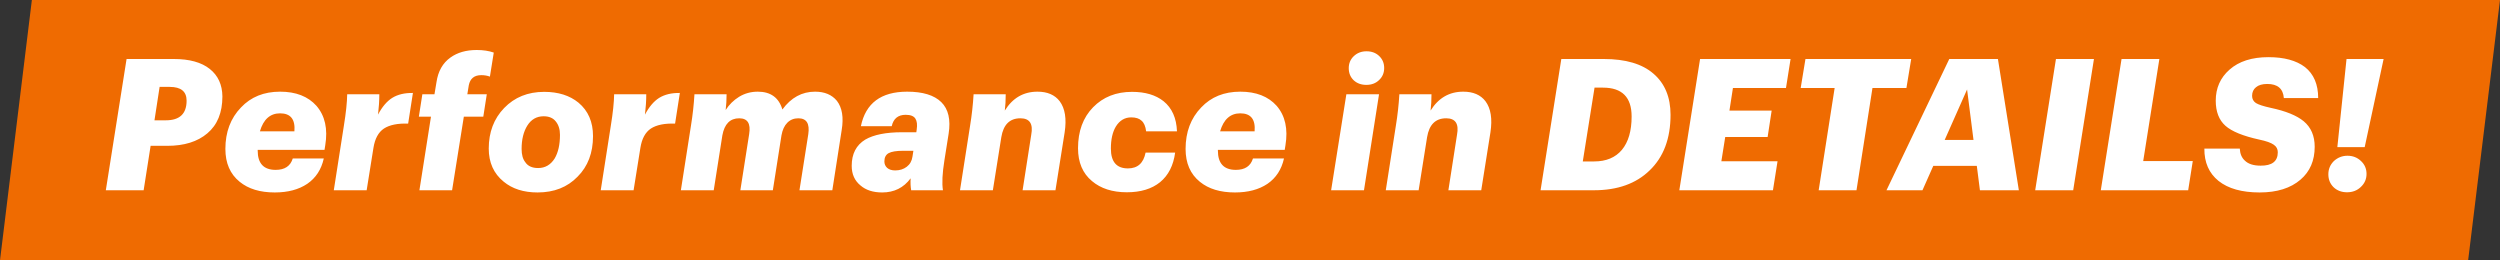
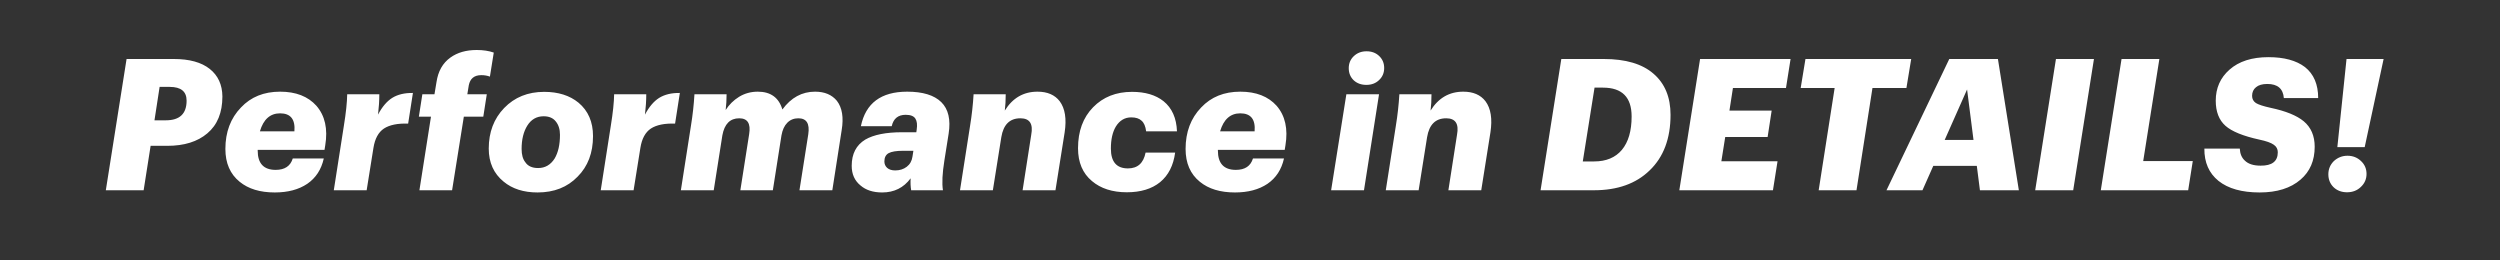
<svg xmlns="http://www.w3.org/2000/svg" width="749" height="78" viewBox="0 0 749 78" fill="none">
  <rect x="0" y="0" width="749" height="78" fill="#333333" stroke="none" />
-   <path d="M9.549 0L749 0L739.451 78H0L9.549 0Z" fill="#EF6B01" />
  <path d="M37.92 17.675H52.055C56.748 17.675 60.342 18.665 62.835 20.645C65.328 22.625 66.593 25.375 66.63 28.895C66.63 33.735 65.127 37.42 62.12 39.95C59.187 42.443 55.19 43.69 50.13 43.69H45.125L43.035 57H31.705L37.92 17.675ZM49.69 36.045C53.833 36.045 55.905 34.083 55.905 30.16C55.905 27.41 54.218 26.035 50.845 26.035H47.82L46.28 36.045H49.69ZM77.205 45.12C77.205 48.97 79.002 50.895 82.595 50.895C85.308 50.895 87.013 49.758 87.71 47.485H97.005C96.272 50.785 94.622 53.315 92.055 55.075C89.488 56.798 86.243 57.66 82.32 57.66C77.92 57.66 74.418 56.597 71.815 54.47C68.955 52.16 67.525 48.878 67.525 44.625C67.525 39.565 69.083 35.422 72.2 32.195C75.17 29.042 79.075 27.465 83.915 27.465C88.645 27.465 92.275 28.877 94.805 31.7C97.372 34.67 98.252 38.612 97.445 43.525L97.225 44.9H77.205V45.12ZM83.915 33.955C80.945 33.955 78.928 35.752 77.865 39.345H88.205C88.498 35.752 87.068 33.955 83.915 33.955ZM103.03 37.64C103.653 33.79 103.983 30.655 104.02 28.235H113.645C113.645 30.105 113.516 32.14 113.26 34.34C114.47 32.03 115.881 30.362 117.495 29.335C119.145 28.308 121.216 27.813 123.71 27.85L122.28 37.035C119.126 36.925 116.706 37.42 115.02 38.52C113.37 39.62 112.325 41.545 111.885 44.295L109.85 57H100.005L103.03 37.64ZM126.537 28.235H130.167L130.772 24.605C131.249 21.342 132.642 18.885 134.952 17.235C137.042 15.732 139.664 14.98 142.817 14.98C144.76 14.98 146.465 15.237 147.932 15.75L146.777 22.955C146.007 22.662 145.145 22.515 144.192 22.515C142.102 22.515 140.855 23.523 140.452 25.54L140.012 28.235H145.842L144.797 34.945H138.967L135.447 57H125.657L129.122 34.945H125.492L126.537 28.235ZM161.058 57.66C156.878 57.66 153.486 56.578 150.883 54.415C147.913 51.995 146.428 48.695 146.428 44.515C146.428 39.602 147.968 35.55 151.048 32.36C154.164 29.133 158.161 27.52 163.038 27.52C167.254 27.52 170.683 28.602 173.323 30.765C176.219 33.185 177.668 36.522 177.668 40.775C177.668 45.798 176.128 49.85 173.048 52.93C170.004 56.083 166.008 57.66 161.058 57.66ZM161.223 50.345C163.313 50.345 164.963 49.392 166.173 47.485C167.236 45.688 167.768 43.323 167.768 40.39C167.768 38.74 167.346 37.402 166.503 36.375C165.696 35.348 164.486 34.835 162.873 34.835C160.783 34.835 159.151 35.77 157.978 37.64C156.841 39.473 156.273 41.802 156.273 44.625C156.273 46.348 156.639 47.668 157.373 48.585C158.143 49.758 159.426 50.345 161.223 50.345ZM183.005 37.64C183.629 33.79 183.959 30.655 183.995 28.235H193.62C193.62 30.105 193.492 32.14 193.235 34.34C194.445 32.03 195.857 30.362 197.47 29.335C199.12 28.308 201.192 27.813 203.685 27.85L202.255 37.035C199.102 36.925 196.682 37.42 194.995 38.52C193.345 39.62 192.3 41.545 191.86 44.295L189.825 57H179.98L183.005 37.64ZM207.014 37.64C207.527 34.487 207.876 31.352 208.059 28.235H217.684C217.684 29.922 217.592 31.498 217.409 32.965C218.436 31.352 219.774 30.032 221.424 29.005C223.111 27.978 224.981 27.465 227.034 27.465C230.884 27.465 233.341 29.243 234.404 32.8C237.007 29.243 240.271 27.465 244.194 27.465C247.054 27.465 249.236 28.382 250.739 30.215C252.316 32.268 252.792 35.183 252.169 38.96L249.364 57H239.519L242.159 40.225C242.636 37.035 241.646 35.44 239.189 35.44C237.869 35.44 236.769 35.88 235.889 36.76C235.009 37.64 234.422 38.905 234.129 40.555L231.544 57H221.809L224.449 40.17C224.962 37.017 223.972 35.44 221.479 35.44C218.729 35.44 217.042 37.145 216.419 40.555L213.834 57H203.989L207.014 37.64ZM264.3 57.66C261.587 57.66 259.424 56.963 257.81 55.57C256.05 54.14 255.17 52.178 255.17 49.685C255.17 46.092 256.527 43.47 259.24 41.82C261.77 40.353 265.455 39.62 270.295 39.62H274.53L274.64 38.85C274.86 37.383 274.732 36.283 274.255 35.55C273.779 34.78 272.807 34.395 271.34 34.395C269.067 34.395 267.674 35.532 267.16 37.805H257.92C259.35 30.912 263.97 27.465 271.78 27.465C276.474 27.465 279.884 28.51 282.01 30.6C284.137 32.69 284.87 35.843 284.21 40.06L282.945 48.035C282.322 51.922 282.175 54.91 282.505 57H272.99C272.807 55.973 272.752 54.782 272.825 53.425C270.735 56.248 267.894 57.66 264.3 57.66ZM268.205 51.06C269.562 51.06 270.717 50.693 271.67 49.96C272.624 49.227 273.192 48.218 273.375 46.935L273.65 45.175H270.57C268.554 45.175 267.105 45.413 266.225 45.89C265.382 46.367 264.96 47.192 264.96 48.365C264.96 49.135 265.235 49.777 265.785 50.29C266.372 50.803 267.179 51.06 268.205 51.06ZM290.642 37.64C291.155 34.487 291.504 31.352 291.687 28.235H301.312C301.312 30.068 301.22 31.7 301.037 33.13C303.384 29.353 306.647 27.465 310.827 27.465C313.797 27.465 316.015 28.418 317.482 30.325C319.095 32.488 319.59 35.605 318.967 39.675L316.217 57H306.372L308.957 40.39C309.58 37.09 308.499 35.44 305.712 35.44C302.522 35.44 300.615 37.328 299.992 41.105L297.462 57H287.617L290.642 37.64ZM337.606 57.605C333.279 57.605 329.796 56.487 327.156 54.25C324.369 51.94 322.976 48.658 322.976 44.405C322.976 39.308 324.479 35.22 327.486 32.14C330.492 29.06 334.379 27.52 339.146 27.52C343.106 27.52 346.259 28.455 348.606 30.325C351.136 32.378 352.474 35.385 352.621 39.345H343.381C343.197 37.842 342.739 36.778 342.006 36.155C341.309 35.495 340.282 35.165 338.926 35.165C336.982 35.165 335.442 36.082 334.306 37.915C333.316 39.565 332.821 41.765 332.821 44.515C332.821 48.475 334.526 50.455 337.936 50.455C340.832 50.455 342.592 48.878 343.216 45.725H352.071C351.557 49.575 350.054 52.527 347.561 54.58C345.067 56.597 341.749 57.605 337.606 57.605ZM364.881 45.12C364.881 48.97 366.677 50.895 370.271 50.895C372.984 50.895 374.689 49.758 375.386 47.485H384.681C383.947 50.785 382.297 53.315 379.731 55.075C377.164 56.798 373.919 57.66 369.996 57.66C365.596 57.66 362.094 56.597 359.491 54.47C356.631 52.16 355.201 48.878 355.201 44.625C355.201 39.565 356.759 35.422 359.876 32.195C362.846 29.042 366.751 27.465 371.591 27.465C376.321 27.465 379.951 28.877 382.481 31.7C385.047 34.67 385.927 38.612 385.121 43.525L384.901 44.9H364.881V45.12ZM371.591 33.955C368.621 33.955 366.604 35.752 365.541 39.345H375.881C376.174 35.752 374.744 33.955 371.591 33.955ZM413.16 24C412.17 24.953 410.905 25.43 409.365 25.43C407.825 25.43 406.56 24.972 405.57 24.055C404.58 23.102 404.085 21.892 404.085 20.425C404.085 18.995 404.58 17.803 405.57 16.85C406.597 15.86 407.88 15.365 409.42 15.365C410.96 15.365 412.225 15.842 413.215 16.795C414.205 17.748 414.7 18.94 414.7 20.37C414.7 21.837 414.187 23.047 413.16 24ZM403.37 28.235H413.16L408.65 57H398.805L403.37 28.235ZM418.205 37.64C418.719 34.487 419.067 31.352 419.25 28.235H428.875C428.875 30.068 428.784 31.7 428.6 33.13C430.947 29.353 434.21 27.465 438.39 27.465C441.36 27.465 443.579 28.418 445.045 30.325C446.659 32.488 447.154 35.605 446.53 39.675L443.78 57H433.935L436.52 40.39C437.144 37.09 436.062 35.44 433.275 35.44C430.085 35.44 428.179 37.328 427.555 41.105L425.025 57H415.18L418.205 37.64ZM467.769 17.675H480.474C487.037 17.675 492.005 19.142 495.379 22.075C498.789 25.008 500.494 29.115 500.494 34.395C500.494 41.508 498.404 47.063 494.224 51.06C490.154 55.02 484.599 57 477.559 57H461.554L467.769 17.675ZM477.614 48.365C481.207 48.365 483.975 47.21 485.919 44.9C487.862 42.553 488.834 39.217 488.834 34.89C488.834 29.133 485.974 26.255 480.254 26.255H477.724L474.204 48.365H477.614ZM509.341 17.675H536.456L535.081 26.365H519.186L518.141 33.13H530.791L529.581 41.05H516.876L515.721 48.31H532.551L531.176 57H503.126L509.341 17.675ZM549.66 26.365H539.485L540.915 17.675H572.595L571.165 26.365H560.99L556.205 57H544.875L549.66 26.365ZM592.252 49.685H579.217L575.972 57H565.192L584.002 17.675H598.577L604.847 57H593.187L592.252 49.685ZM582.627 41.93H591.262L589.337 26.805L582.627 41.93ZM615.962 17.675H627.347L621.132 57H609.747L615.962 17.675ZM635.615 17.675H646.945L642.105 48.255H656.955L655.58 57H629.4L635.615 17.675ZM676.982 57.66C671.666 57.66 667.559 56.505 664.662 54.195C661.802 51.885 660.391 48.658 660.427 44.515H671.042C671.116 46.055 671.611 47.247 672.527 48.09C673.554 49.117 675.131 49.63 677.257 49.63C680.704 49.667 682.427 48.328 682.427 45.615C682.427 44.662 682.024 43.91 681.217 43.36C680.411 42.773 678.962 42.26 676.872 41.82C672.032 40.757 668.659 39.382 666.752 37.695C664.809 35.972 663.837 33.46 663.837 30.16C663.837 26.383 665.212 23.285 667.962 20.865C670.786 18.372 674.672 17.125 679.622 17.125C684.316 17.125 687.964 18.115 690.567 20.095C693.207 22.185 694.527 25.283 694.527 29.39H684.242C684.022 26.567 682.372 25.155 679.292 25.155C677.789 25.155 676.652 25.485 675.882 26.145C675.112 26.768 674.727 27.63 674.727 28.73C674.727 29.647 675.112 30.362 675.882 30.875C676.652 31.352 678.119 31.828 680.282 32.305C684.792 33.258 688.092 34.597 690.182 36.32C692.382 38.153 693.482 40.702 693.482 43.965C693.482 48.108 692.071 51.39 689.247 53.81C686.277 56.377 682.189 57.66 676.982 57.66ZM703.019 17.675H714.129L708.464 44.075H700.269L703.019 17.675ZM707.309 56.01C706.209 57.073 704.834 57.605 703.184 57.605C701.534 57.605 700.177 57.092 699.114 56.065C698.087 55.038 697.574 53.755 697.574 52.215C697.574 50.675 698.124 49.355 699.224 48.255C700.397 47.192 701.754 46.66 703.294 46.66C704.907 46.66 706.264 47.192 707.364 48.255C708.464 49.282 709.014 50.565 709.014 52.105C709.014 53.645 708.445 54.947 707.309 56.01Z" fill="white" />
</svg>